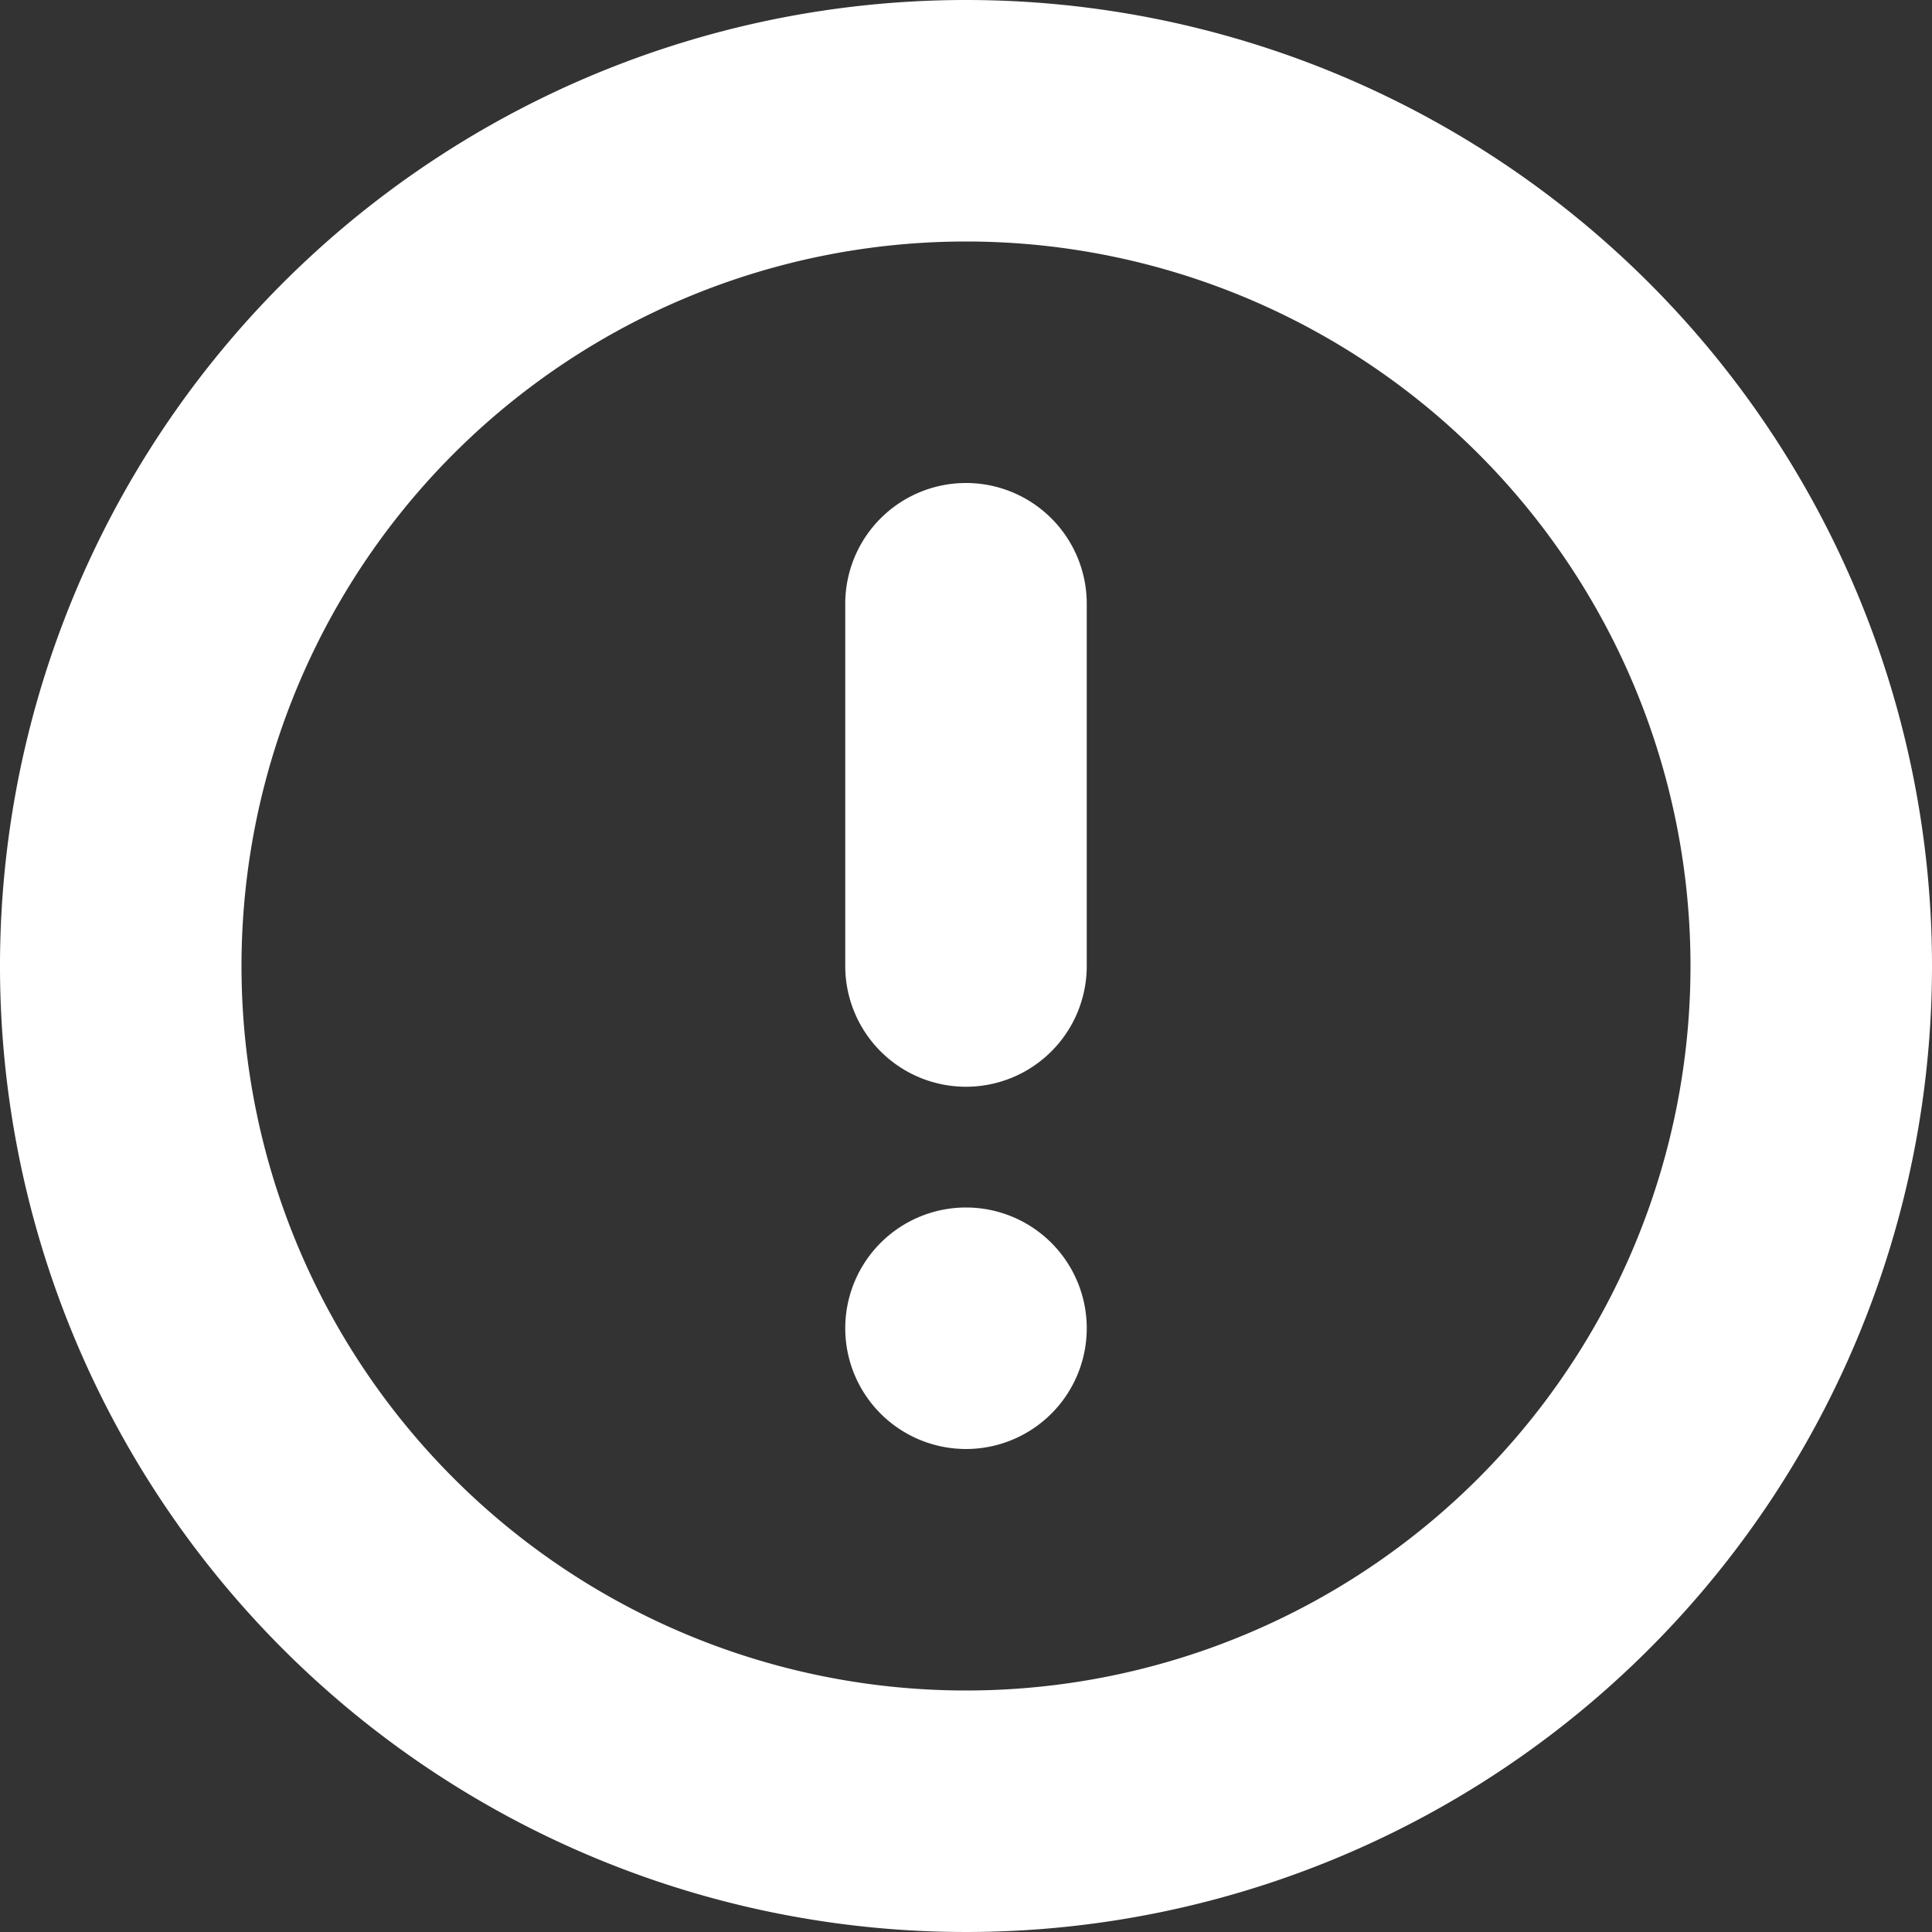
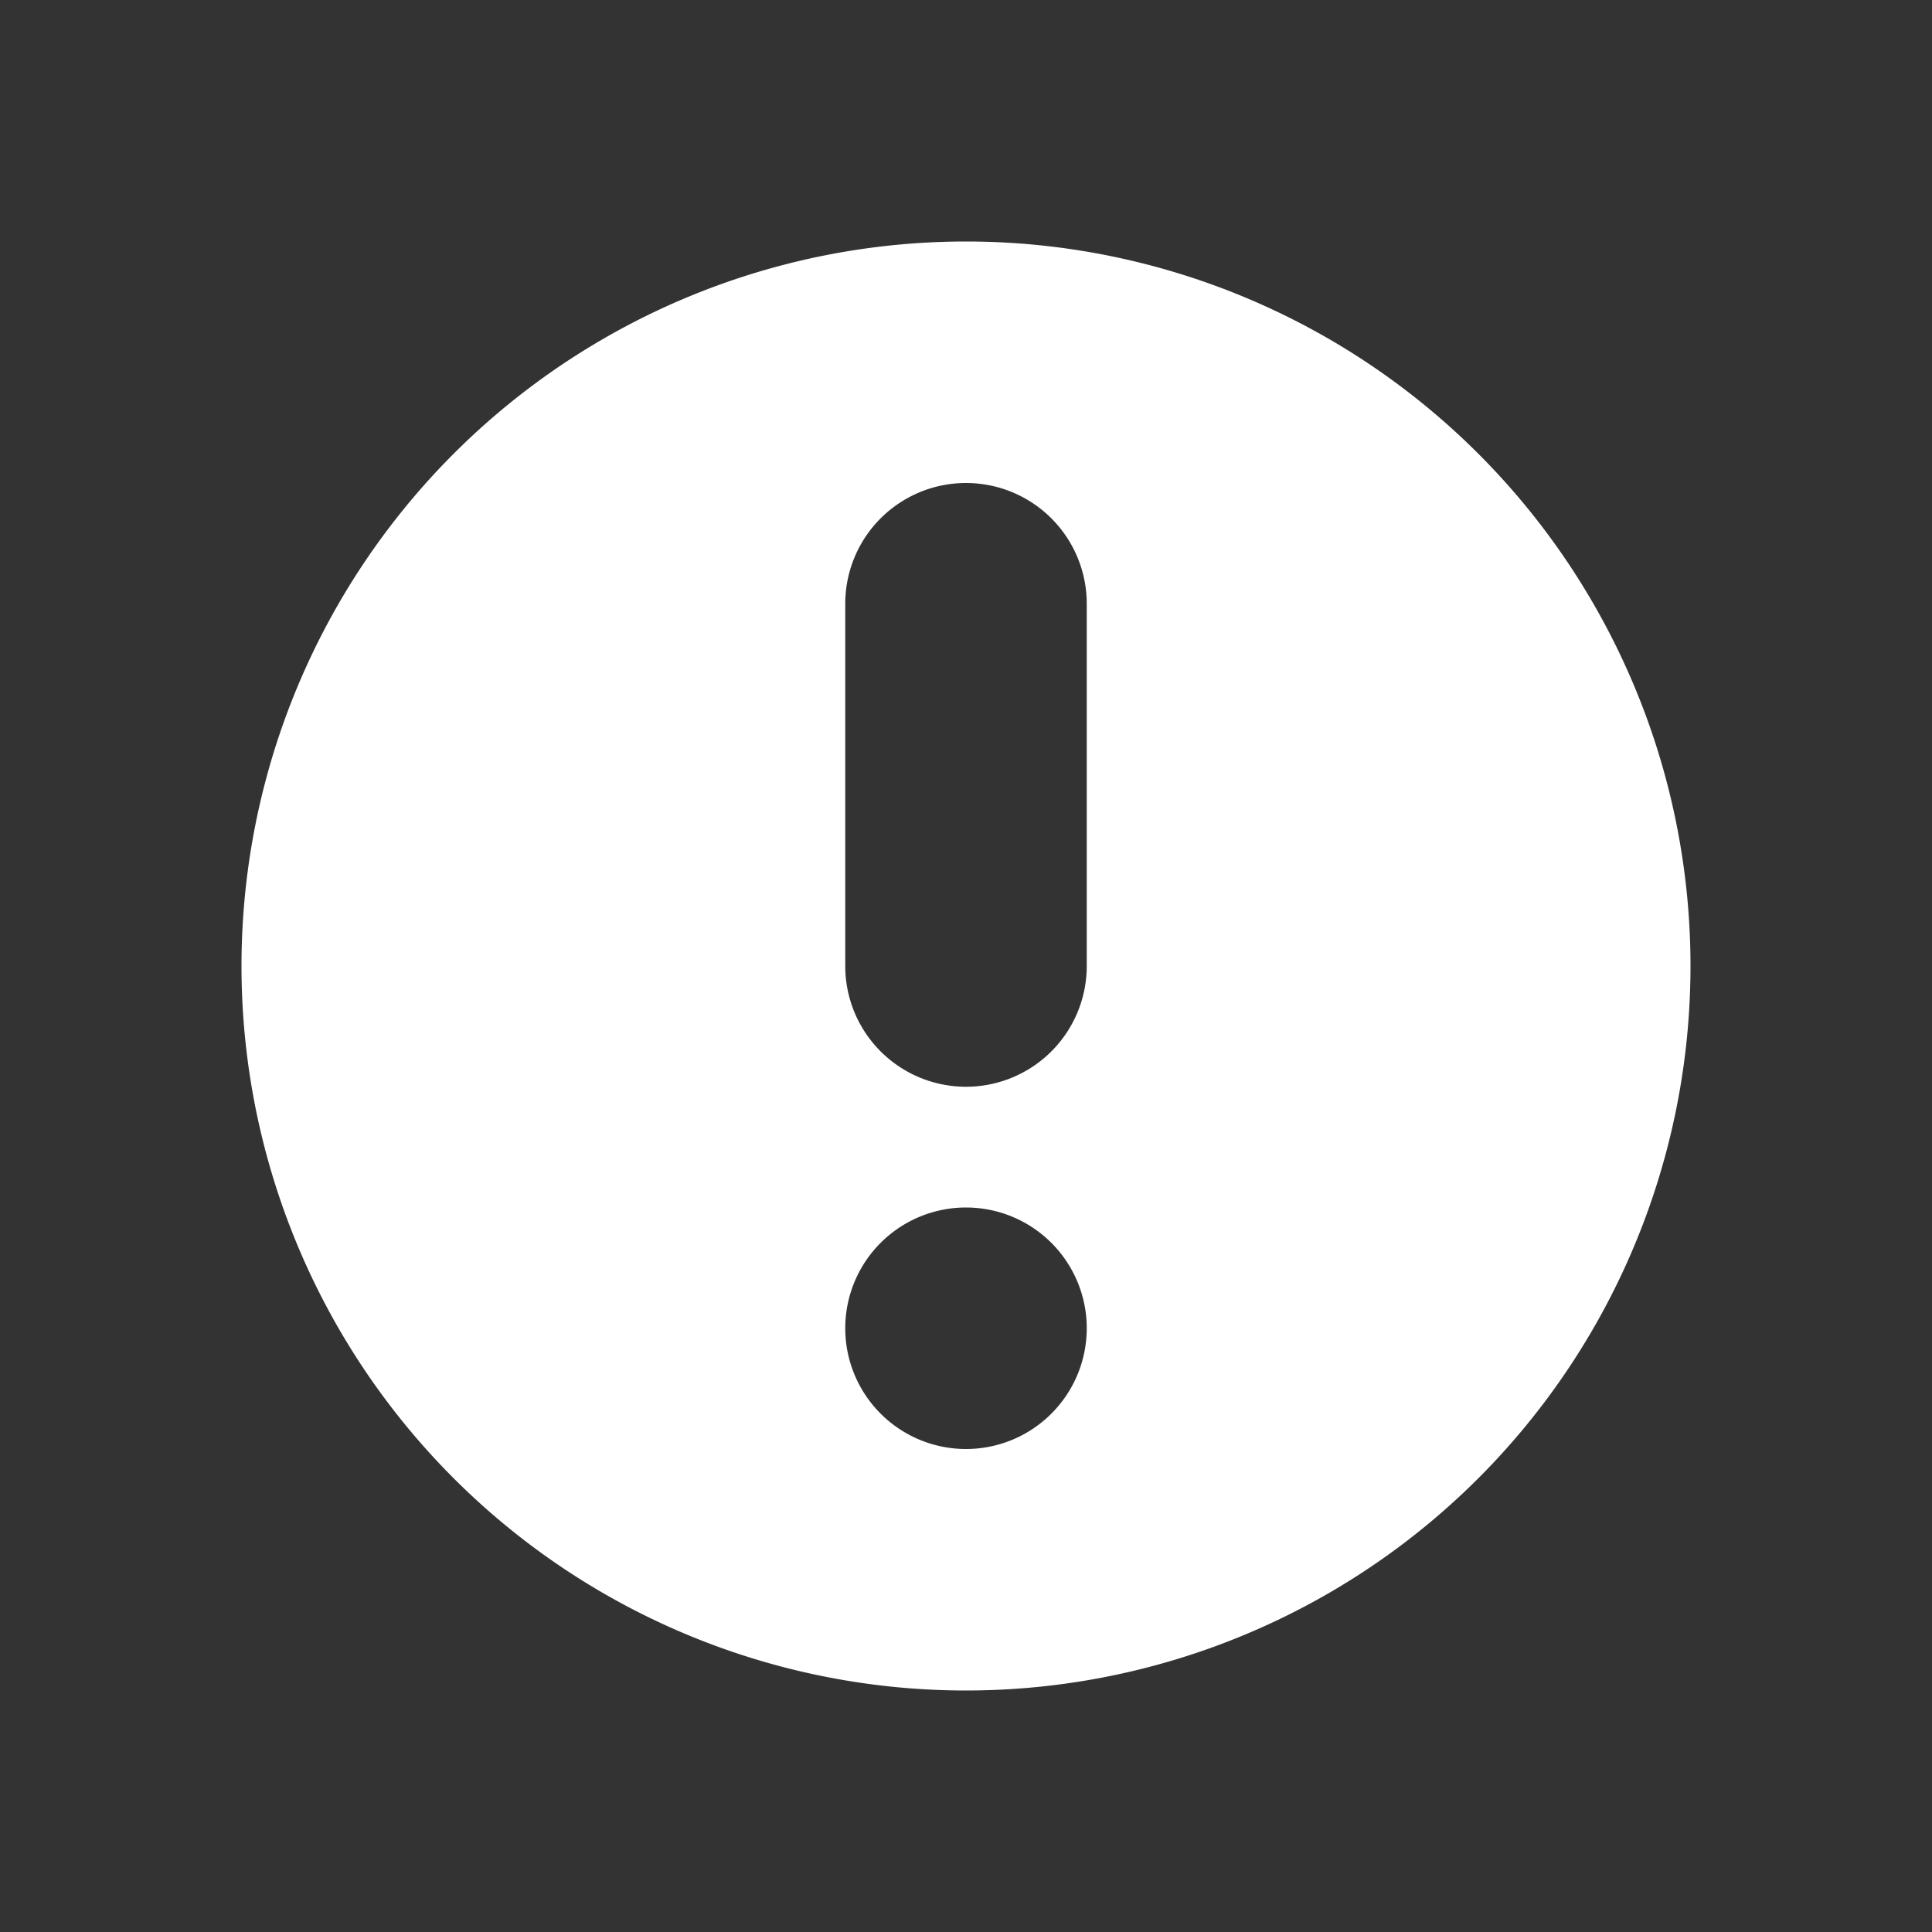
<svg xmlns="http://www.w3.org/2000/svg" width="68" height="68" viewBox="0 0 68 68">
  <rect x="0" y="0" width="68" height="68" fill="#333333" stroke="none" />
-   <path id="exclamation_cr" d="M610,200.5A25.5,25.5,0,1,1,584.5,226,25.5,25.5,0,0,1,610,200.5m0-8.5a34,34,0,1,0,34,34,34,34,0,0,0-34-34Zm0,42.5h0a4.25,4.25,0,0,1,4.25,4.25h0A4.25,4.25,0,0,1,610,243h0a4.25,4.25,0,0,1-4.25-4.25h0A4.25,4.25,0,0,1,610,234.5Zm0-25.5h0a4.25,4.25,0,0,1,4.25,4.25V226a4.25,4.25,0,0,1-4.25,4.25h0a4.25,4.25,0,0,1-4.25-4.25V213.25A4.25,4.25,0,0,1,610,209Z" transform="translate(-576 -192)" fill="#fff" fill-rule="evenodd" />
+   <path id="exclamation_cr" d="M610,200.5A25.5,25.5,0,1,1,584.5,226,25.5,25.5,0,0,1,610,200.5m0-8.5Zm0,42.5h0a4.25,4.25,0,0,1,4.25,4.25h0A4.25,4.25,0,0,1,610,243h0a4.25,4.25,0,0,1-4.25-4.25h0A4.25,4.25,0,0,1,610,234.5Zm0-25.5h0a4.25,4.25,0,0,1,4.25,4.25V226a4.25,4.25,0,0,1-4.25,4.25h0a4.25,4.25,0,0,1-4.25-4.25V213.25A4.25,4.25,0,0,1,610,209Z" transform="translate(-576 -192)" fill="#fff" fill-rule="evenodd" />
</svg>